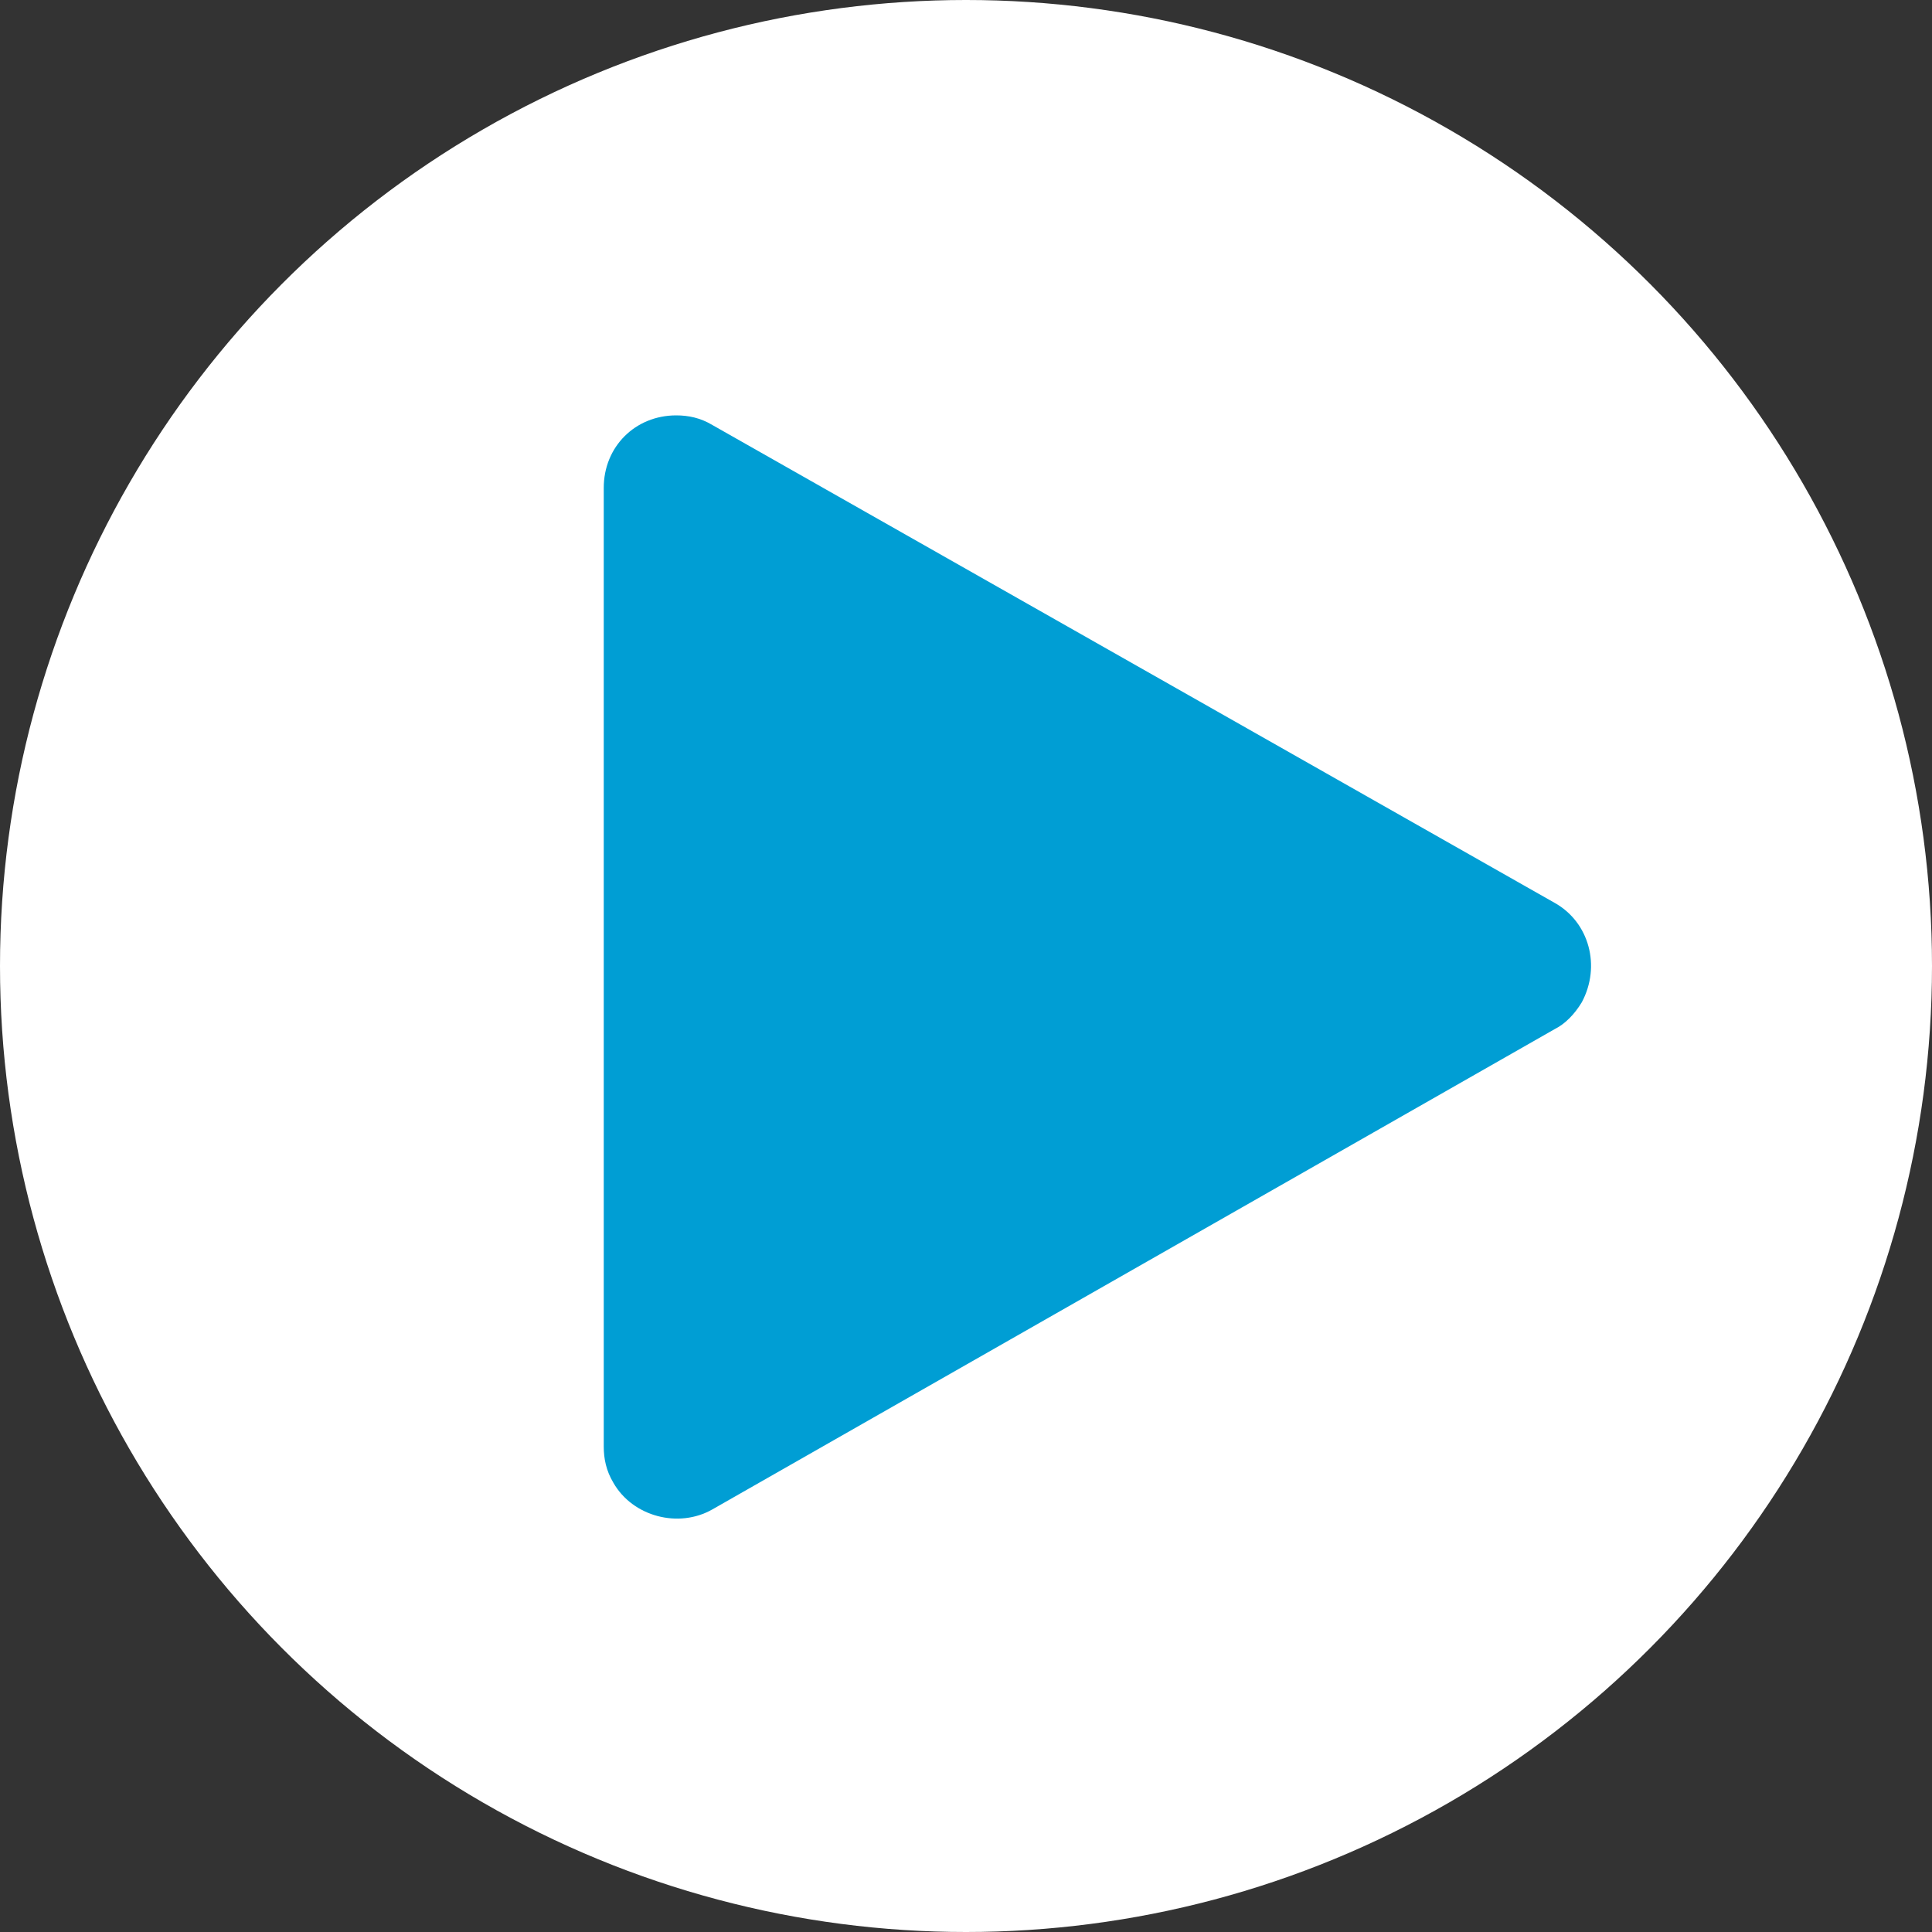
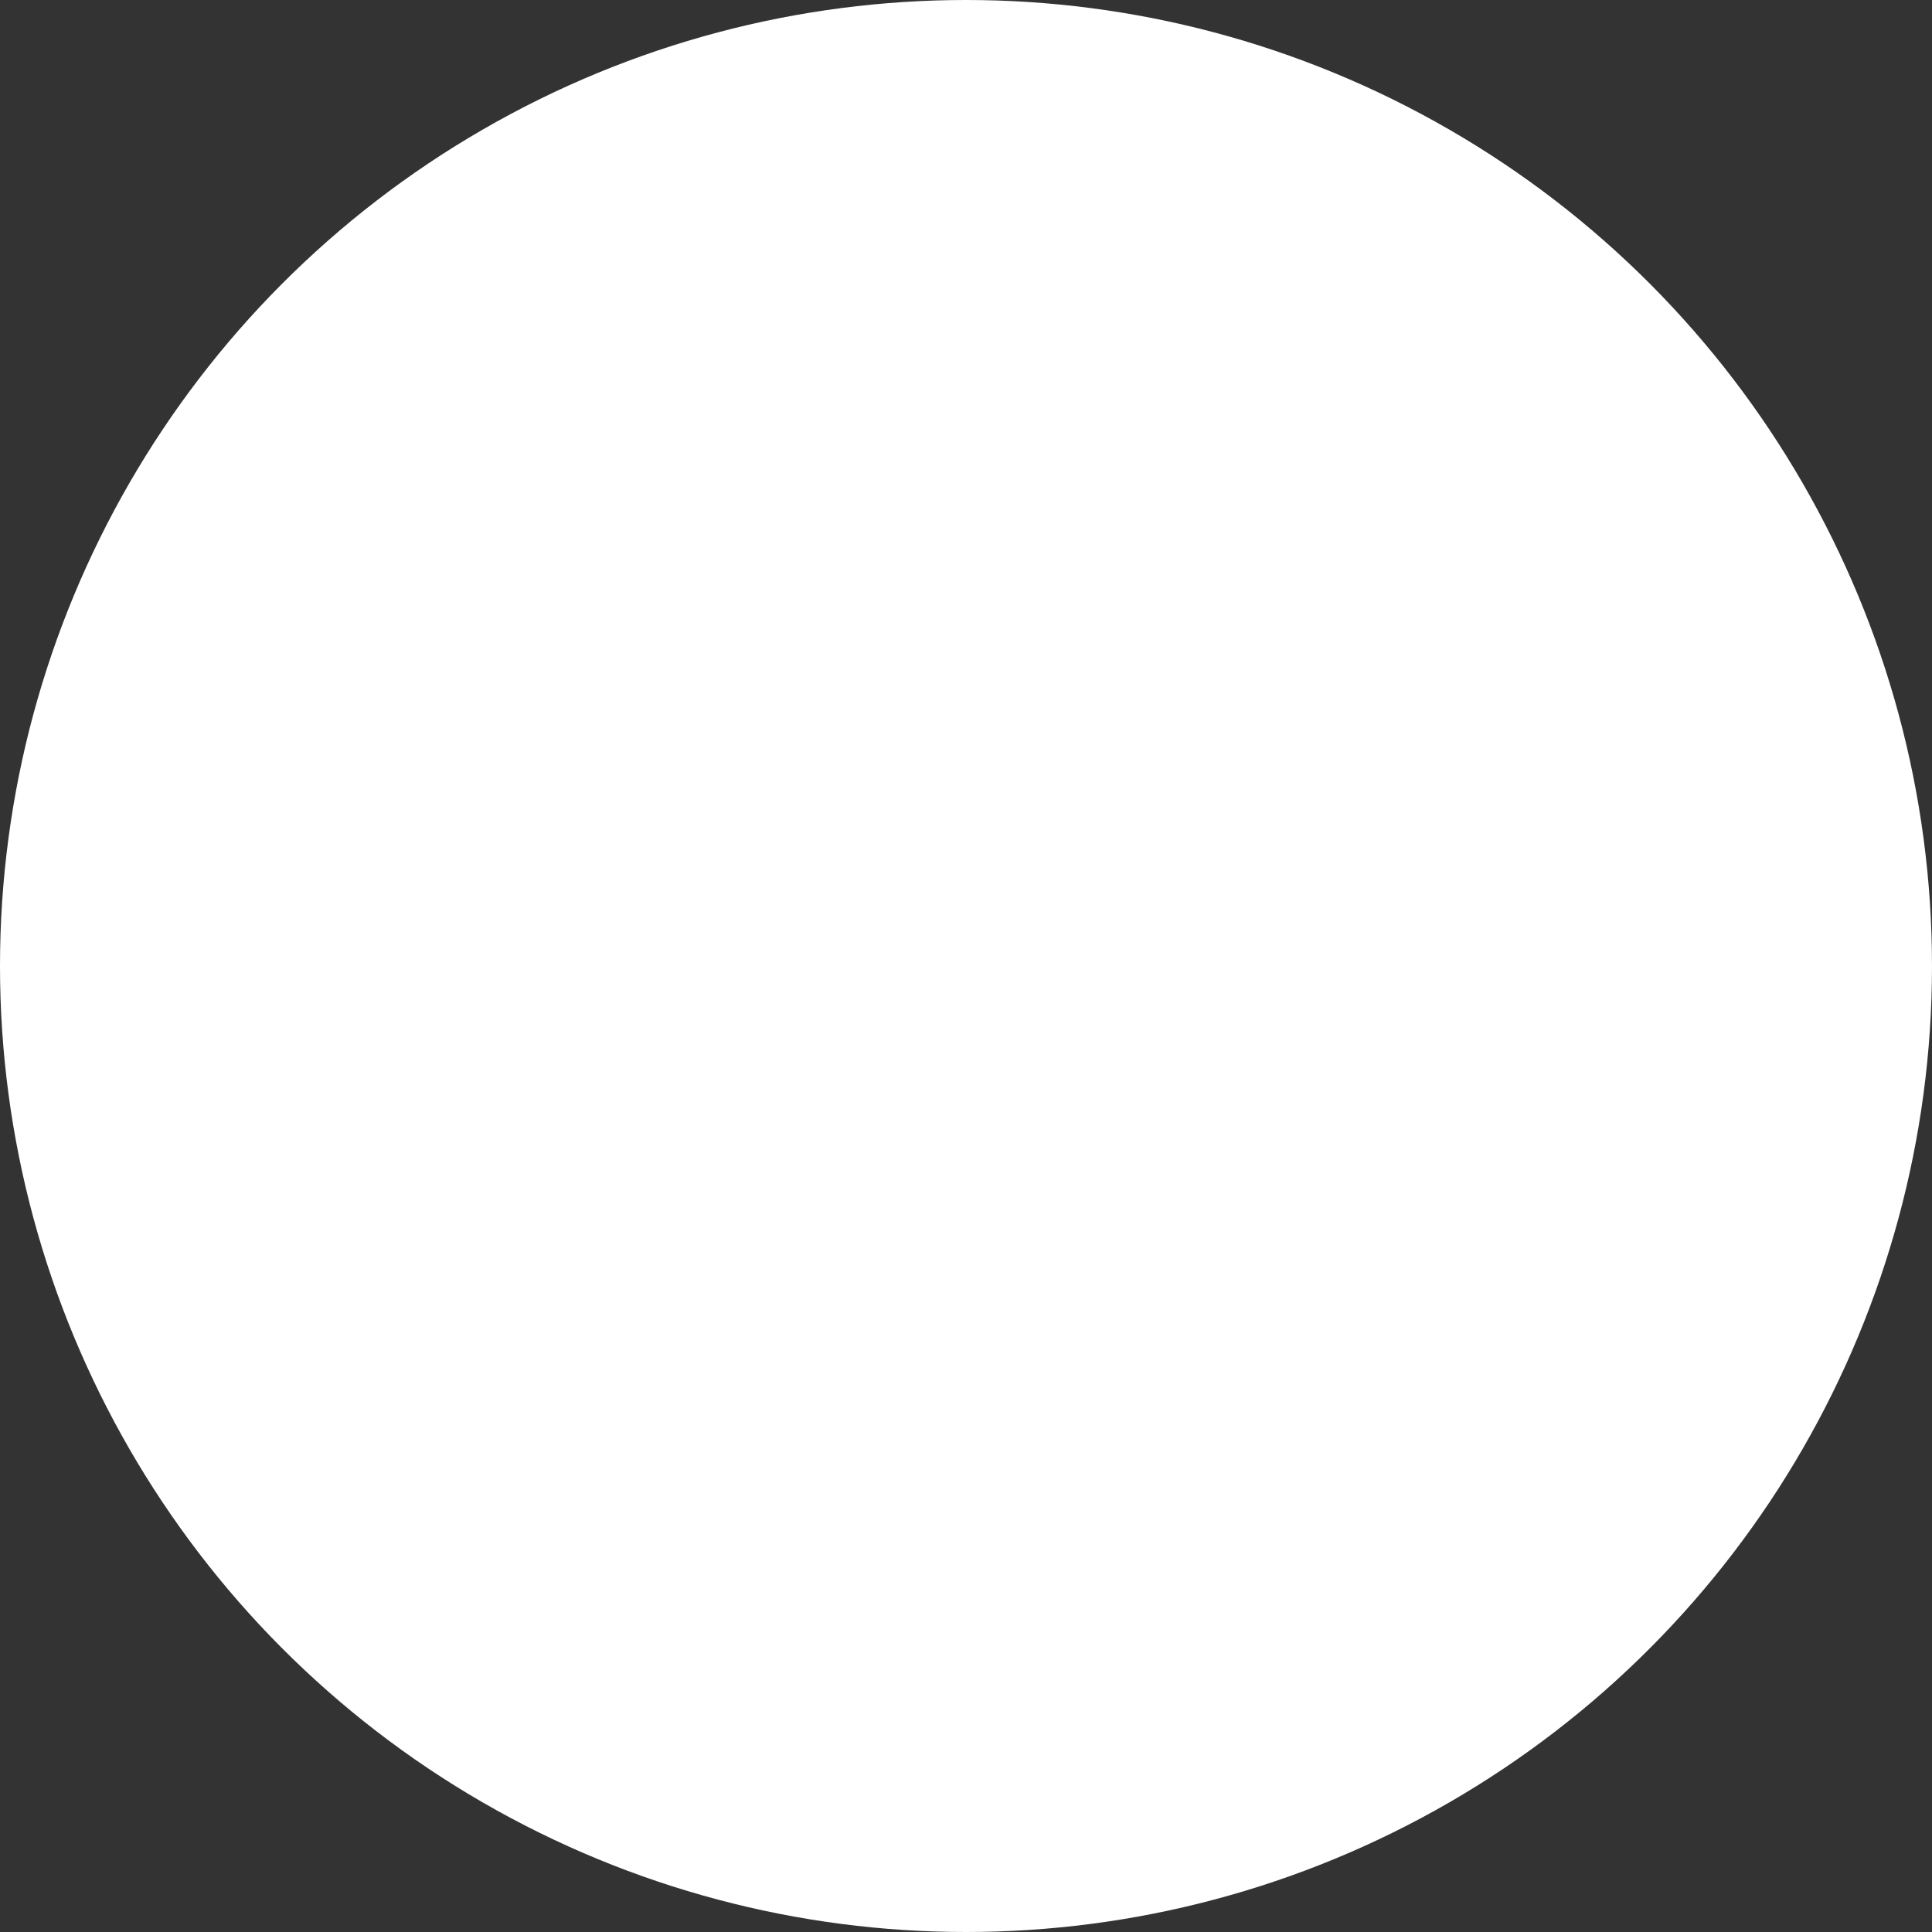
<svg xmlns="http://www.w3.org/2000/svg" version="1.0" id="Laag_1" x="0px" y="0px" viewBox="0 0 80 80" style="enable-background:new 0 0 80 80;" xml:space="preserve">
  <rect x="0" y="0" width="80" height="80" fill="#333333" stroke="none" />
  <g transform="matrix(1, 0, 0, 1, 0, 0)">
    <circle id="Ellipse_23-2" style="fill:#FFFFFF;" cx="40" cy="40" r="40" />
  </g>
-   <path id="Polygon_1" style="fill:#009ED4;" d="M64.4,37.4c1.4,0.8,1.9,2.6,1.1,4.1c-0.3,0.5-0.7,0.9-1.1,1.1L29.5,62.5  c-1.4,0.8-3.3,0.3-4.1-1.1c-0.3-0.5-0.4-1-0.4-1.5V20.2c0-1.7,1.3-3,3-3c0.5,0,1,0.1,1.5,0.4L64.4,37.4z" />
</svg>